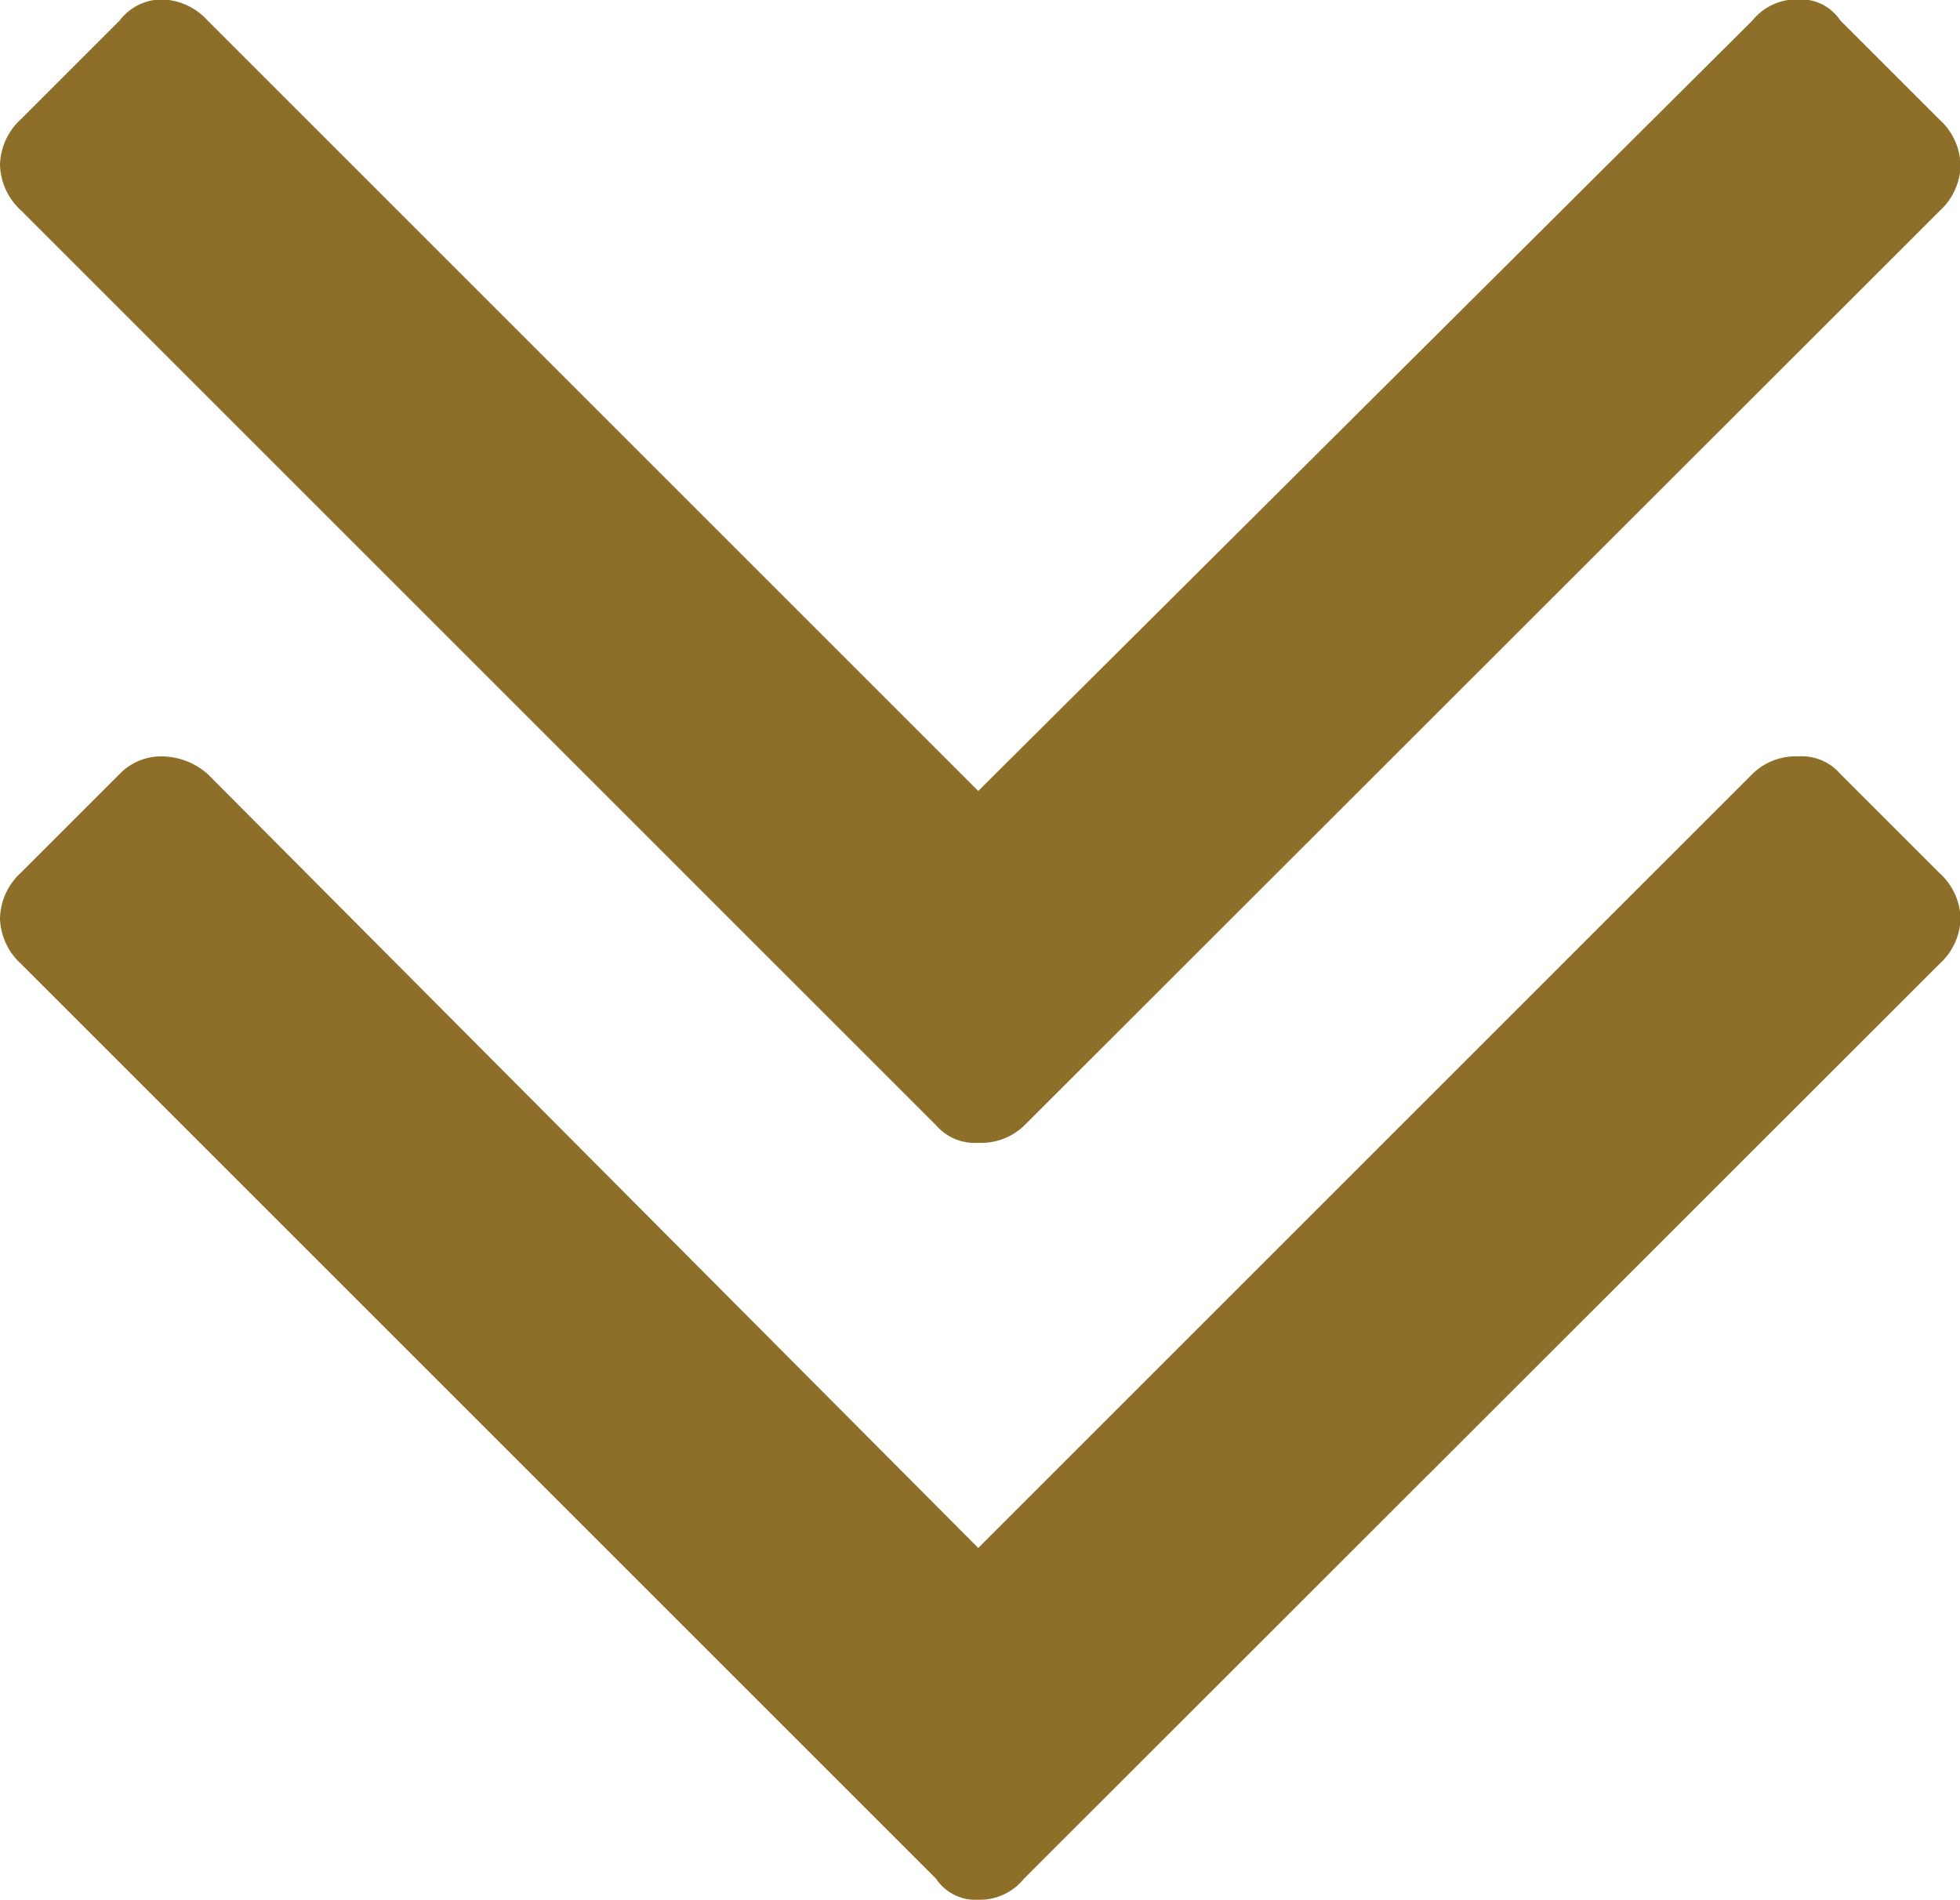
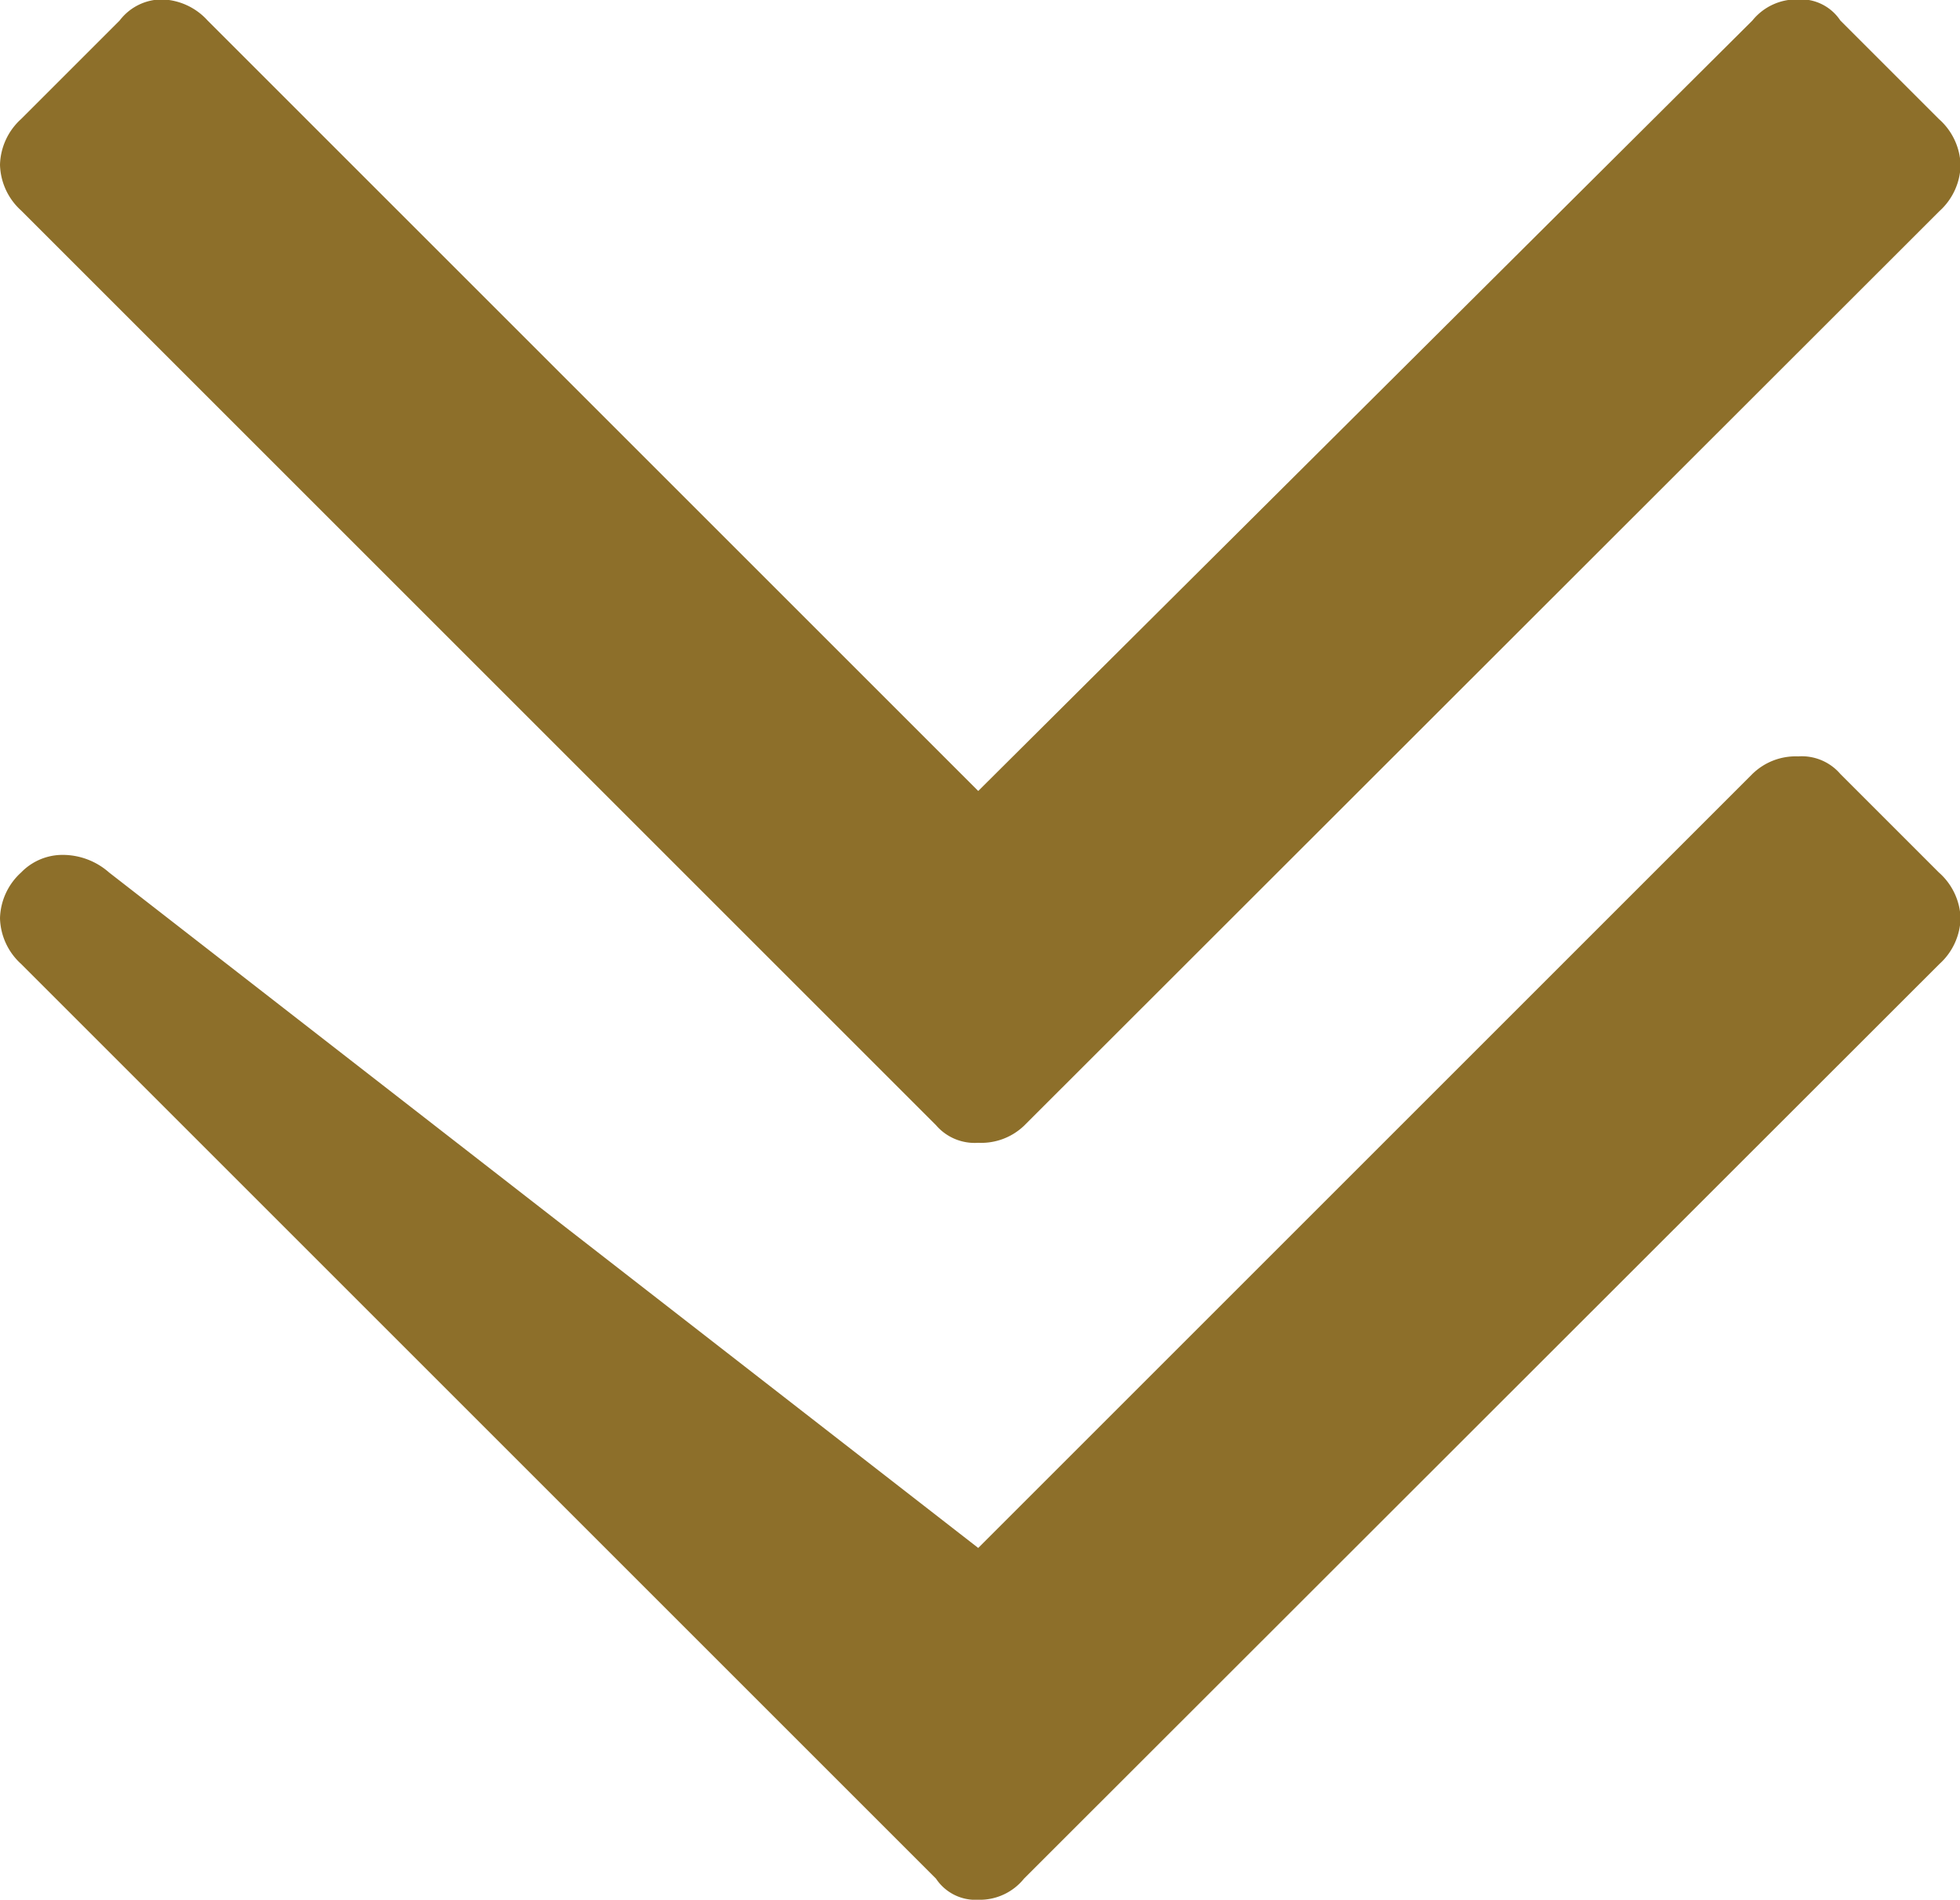
<svg xmlns="http://www.w3.org/2000/svg" width="13.368" height="12.96" viewBox="0 0 13.368 12.96">
-   <path id="Path_1914" data-name="Path 1914" d="M6.7-8.832a.436.436,0,0,1-.144.312L.312-2.28A.387.387,0,0,1,0-2.136.323.323,0,0,1-.288-2.28l-6.24-6.24a.436.436,0,0,1-.144-.312.436.436,0,0,1,.144-.312l.672-.672a.393.393,0,0,1,.288-.12.478.478,0,0,1,.312.12L0-4.536l5.28-5.28a.422.422,0,0,1,.312-.12.347.347,0,0,1,.288.12l.672.672A.436.436,0,0,1,6.7-8.832Zm0-5.136a.436.436,0,0,1-.144.312L.312-7.416A.422.422,0,0,1,0-7.3a.347.347,0,0,1-.288-.12l-6.24-6.24a.436.436,0,0,1-.144-.312.436.436,0,0,1,.144-.312l.672-.672a.363.363,0,0,1,.288-.144.436.436,0,0,1,.312.144L0-9.7l5.28-5.256a.387.387,0,0,1,.312-.144.323.323,0,0,1,.288.144l.672.672A.436.436,0,0,1,6.7-13.968Z" transform="translate(6.672 15.096)" fill="#8d6f2a" />
+   <path id="Path_1914" data-name="Path 1914" d="M6.7-8.832a.436.436,0,0,1-.144.312L.312-2.28A.387.387,0,0,1,0-2.136.323.323,0,0,1-.288-2.28l-6.24-6.24a.436.436,0,0,1-.144-.312.436.436,0,0,1,.144-.312a.393.393,0,0,1,.288-.12.478.478,0,0,1,.312.12L0-4.536l5.28-5.28a.422.422,0,0,1,.312-.12.347.347,0,0,1,.288.12l.672.672A.436.436,0,0,1,6.7-8.832Zm0-5.136a.436.436,0,0,1-.144.312L.312-7.416A.422.422,0,0,1,0-7.3a.347.347,0,0,1-.288-.12l-6.24-6.24a.436.436,0,0,1-.144-.312.436.436,0,0,1,.144-.312l.672-.672a.363.363,0,0,1,.288-.144.436.436,0,0,1,.312.144L0-9.7l5.28-5.256a.387.387,0,0,1,.312-.144.323.323,0,0,1,.288.144l.672.672A.436.436,0,0,1,6.7-13.968Z" transform="translate(6.672 15.096)" fill="#8d6f2a" />
</svg>